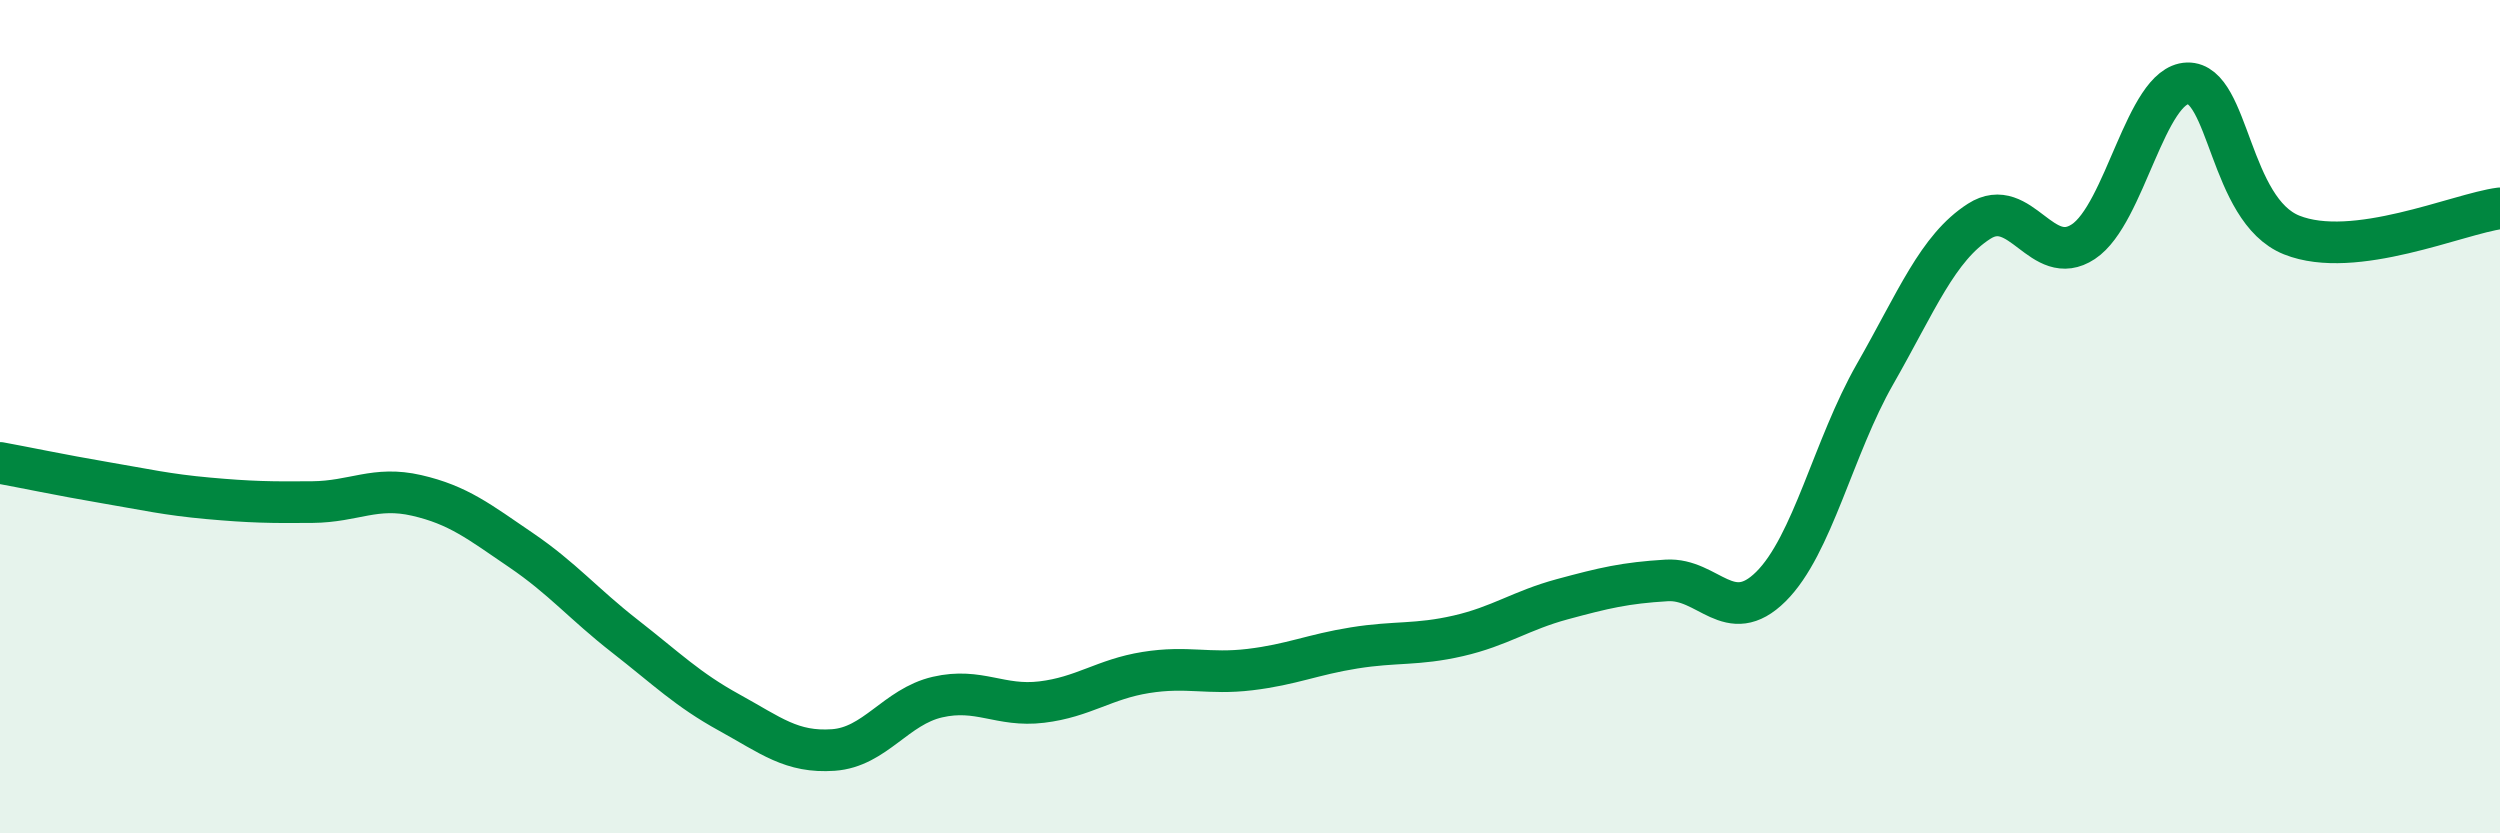
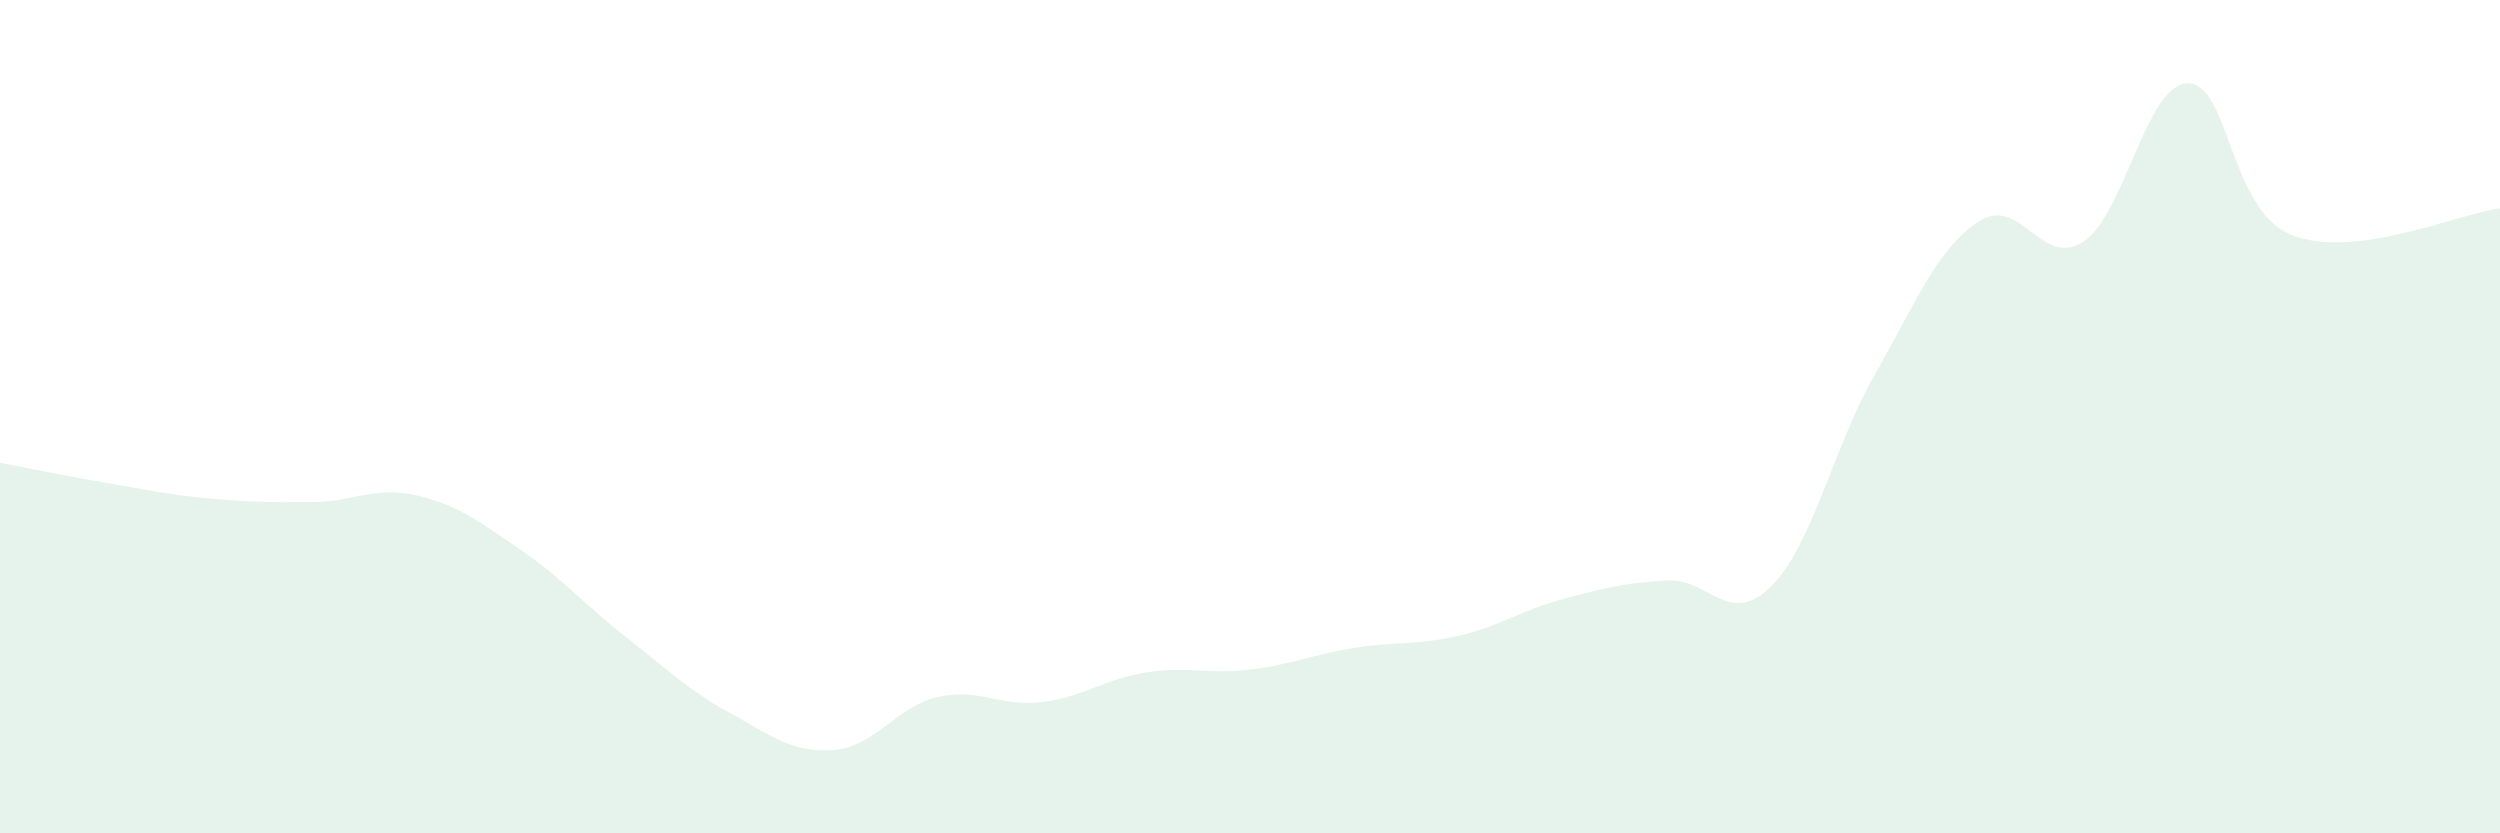
<svg xmlns="http://www.w3.org/2000/svg" width="60" height="20" viewBox="0 0 60 20">
  <path d="M 0,11.11 C 0.5,11.2 1.5,11.41 2.5,11.58 C 3.5,11.75 4,11.87 5,11.96 C 6,12.05 6.5,12.06 7.5,12.05 C 8.5,12.04 9,11.66 10,11.89 C 11,12.12 11.5,12.52 12.5,13.2 C 13.5,13.88 14,14.49 15,15.27 C 16,16.05 16.5,16.55 17.5,17.1 C 18.5,17.65 19,18.07 20,18 C 21,17.93 21.5,16.96 22.5,16.73 C 23.5,16.5 24,16.97 25,16.85 C 26,16.73 26.5,16.3 27.5,16.14 C 28.5,15.98 29,16.19 30,16.07 C 31,15.95 31.5,15.71 32.5,15.55 C 33.5,15.39 34,15.49 35,15.26 C 36,15.03 36.5,14.65 37.5,14.38 C 38.5,14.11 39,13.99 40,13.93 C 41,13.87 41.5,15.07 42.5,14.08 C 43.5,13.09 44,10.73 45,8.98 C 46,7.23 46.5,5.95 47.5,5.31 C 48.5,4.67 49,6.46 50,5.8 C 51,5.14 51.5,2.03 52.5,2 C 53.5,1.97 53.5,5.04 55,5.64 C 56.5,6.24 59,5.13 60,5L60 20L0 20Z" fill="#008740" opacity="0.1" stroke-linecap="round" stroke-linejoin="round" />
-   <path d="M 0,11.11 C 0.5,11.2 1.5,11.41 2.5,11.58 C 3.5,11.75 4,11.87 5,11.96 C 6,12.05 6.5,12.06 7.5,12.05 C 8.5,12.04 9,11.66 10,11.89 C 11,12.12 11.5,12.52 12.5,13.2 C 13.5,13.88 14,14.49 15,15.27 C 16,16.05 16.5,16.55 17.5,17.1 C 18.5,17.65 19,18.07 20,18 C 21,17.93 21.5,16.96 22.5,16.73 C 23.5,16.5 24,16.97 25,16.85 C 26,16.73 26.5,16.3 27.5,16.14 C 28.5,15.98 29,16.19 30,16.07 C 31,15.95 31.5,15.71 32.5,15.55 C 33.5,15.39 34,15.49 35,15.26 C 36,15.03 36.5,14.65 37.5,14.38 C 38.5,14.11 39,13.99 40,13.93 C 41,13.87 41.5,15.07 42.5,14.08 C 43.5,13.09 44,10.73 45,8.98 C 46,7.23 46.5,5.95 47.5,5.31 C 48.5,4.67 49,6.46 50,5.8 C 51,5.14 51.5,2.03 52.5,2 C 53.5,1.97 53.5,5.04 55,5.64 C 56.5,6.24 59,5.13 60,5" stroke="#008740" stroke-width="1" fill="none" stroke-linecap="round" stroke-linejoin="round" />
</svg>